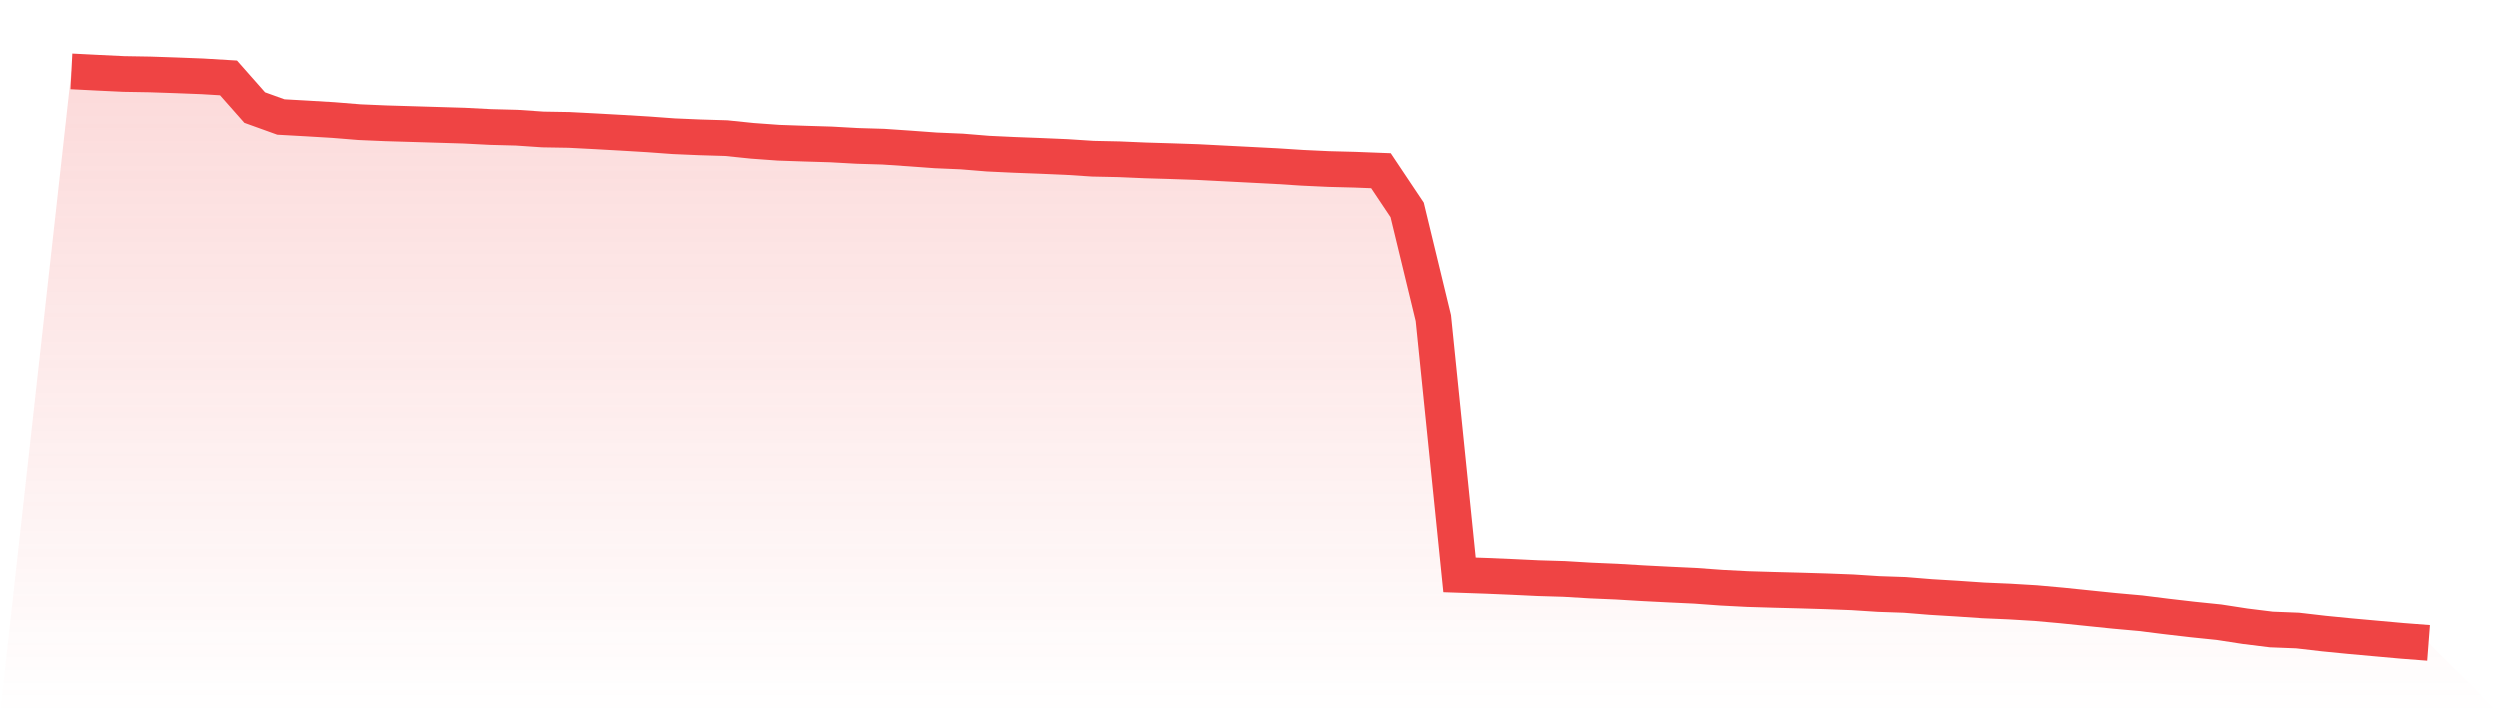
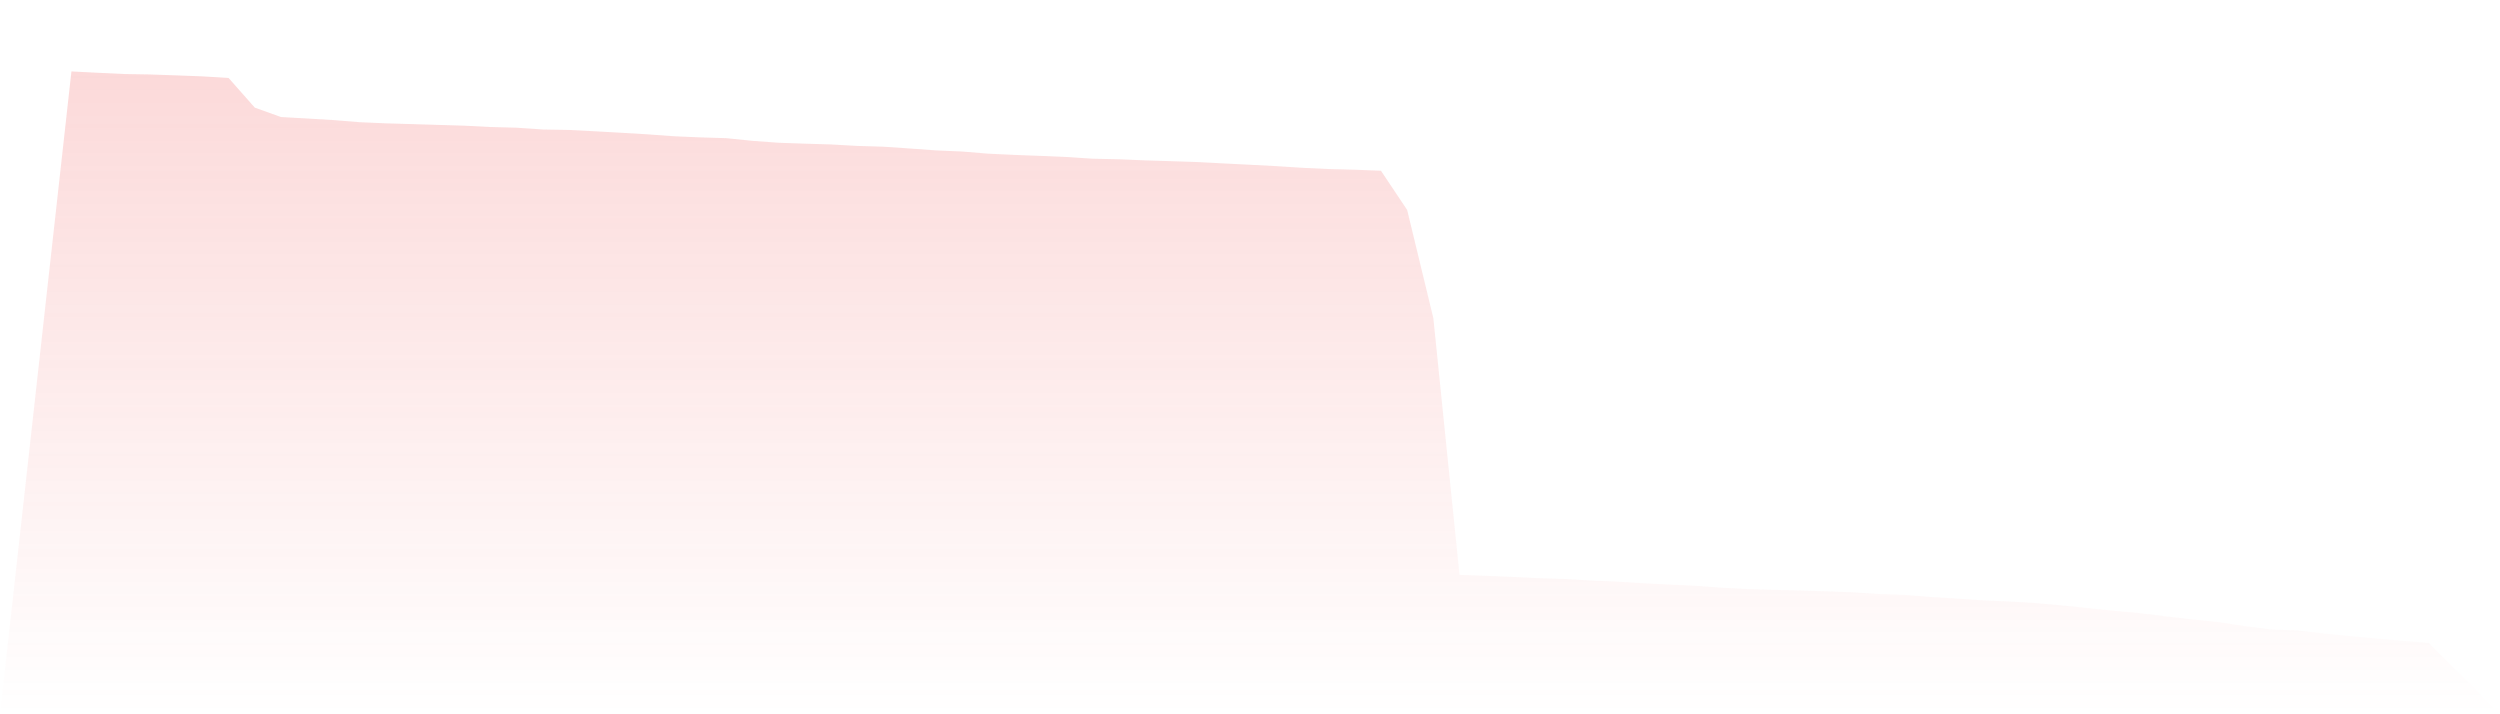
<svg xmlns="http://www.w3.org/2000/svg" viewBox="0 0 140 40">
  <defs>
    <linearGradient id="gradient" x1="0" x2="0" y1="0" y2="1">
      <stop offset="0%" stop-color="#ef4444" stop-opacity="0.2" />
      <stop offset="100%" stop-color="#ef4444" stop-opacity="0" />
    </linearGradient>
  </defs>
  <path d="M4,4 L4,4 L5.467,4.075 L6.933,4.145 L8.4,4.17 L9.867,4.22 L11.333,4.277 L12.8,4.365 L14.267,6.026 L15.733,6.554 L17.2,6.636 L18.667,6.724 L20.133,6.843 L21.6,6.906 L23.067,6.95 L24.533,6.994 L26,7.038 L27.467,7.114 L28.933,7.152 L30.4,7.252 L31.867,7.277 L33.333,7.353 L34.8,7.435 L36.267,7.523 L37.733,7.63 L39.2,7.693 L40.667,7.737 L42.133,7.888 L43.6,7.994 L45.067,8.045 L46.533,8.089 L48,8.171 L49.467,8.215 L50.933,8.315 L52.4,8.422 L53.867,8.485 L55.333,8.605 L56.8,8.674 L58.267,8.73 L59.733,8.793 L61.2,8.888 L62.667,8.919 L64.133,8.982 L65.6,9.026 L67.067,9.076 L68.533,9.152 L70,9.227 L71.467,9.303 L72.933,9.397 L74.4,9.466 L75.867,9.504 L77.333,9.561 L78.8,11.756 L80.267,17.814 L81.733,32.194 L83.2,32.245 L84.667,32.307 L86.133,32.377 L87.6,32.421 L89.067,32.509 L90.533,32.572 L92,32.66 L93.467,32.735 L94.933,32.804 L96.4,32.911 L97.867,32.987 L99.333,33.031 L100.8,33.069 L102.267,33.113 L103.733,33.169 L105.2,33.264 L106.667,33.314 L108.133,33.433 L109.6,33.522 L111.067,33.622 L112.533,33.685 L114,33.773 L115.467,33.905 L116.933,34.056 L118.4,34.207 L119.867,34.339 L121.333,34.522 L122.8,34.692 L124.267,34.843 L125.733,35.069 L127.2,35.251 L128.667,35.308 L130.133,35.478 L131.6,35.623 L133.067,35.755 L134.533,35.887 L136,36 L140,40 L0,40 z" fill="url(#gradient)" />
-   <path d="M4,4 L4,4 L5.467,4.075 L6.933,4.145 L8.4,4.17 L9.867,4.22 L11.333,4.277 L12.8,4.365 L14.267,6.026 L15.733,6.554 L17.2,6.636 L18.667,6.724 L20.133,6.843 L21.6,6.906 L23.067,6.95 L24.533,6.994 L26,7.038 L27.467,7.114 L28.933,7.152 L30.4,7.252 L31.867,7.277 L33.333,7.353 L34.8,7.435 L36.267,7.523 L37.733,7.63 L39.2,7.693 L40.667,7.737 L42.133,7.888 L43.6,7.994 L45.067,8.045 L46.533,8.089 L48,8.171 L49.467,8.215 L50.933,8.315 L52.4,8.422 L53.867,8.485 L55.333,8.605 L56.8,8.674 L58.267,8.73 L59.733,8.793 L61.2,8.888 L62.667,8.919 L64.133,8.982 L65.6,9.026 L67.067,9.076 L68.533,9.152 L70,9.227 L71.467,9.303 L72.933,9.397 L74.4,9.466 L75.867,9.504 L77.333,9.561 L78.8,11.756 L80.267,17.814 L81.733,32.194 L83.2,32.245 L84.667,32.307 L86.133,32.377 L87.6,32.421 L89.067,32.509 L90.533,32.572 L92,32.66 L93.467,32.735 L94.933,32.804 L96.4,32.911 L97.867,32.987 L99.333,33.031 L100.8,33.069 L102.267,33.113 L103.733,33.169 L105.2,33.264 L106.667,33.314 L108.133,33.433 L109.6,33.522 L111.067,33.622 L112.533,33.685 L114,33.773 L115.467,33.905 L116.933,34.056 L118.4,34.207 L119.867,34.339 L121.333,34.522 L122.8,34.692 L124.267,34.843 L125.733,35.069 L127.2,35.251 L128.667,35.308 L130.133,35.478 L131.6,35.623 L133.067,35.755 L134.533,35.887 L136,36" fill="none" stroke="#ef4444" stroke-width="2" />
</svg>